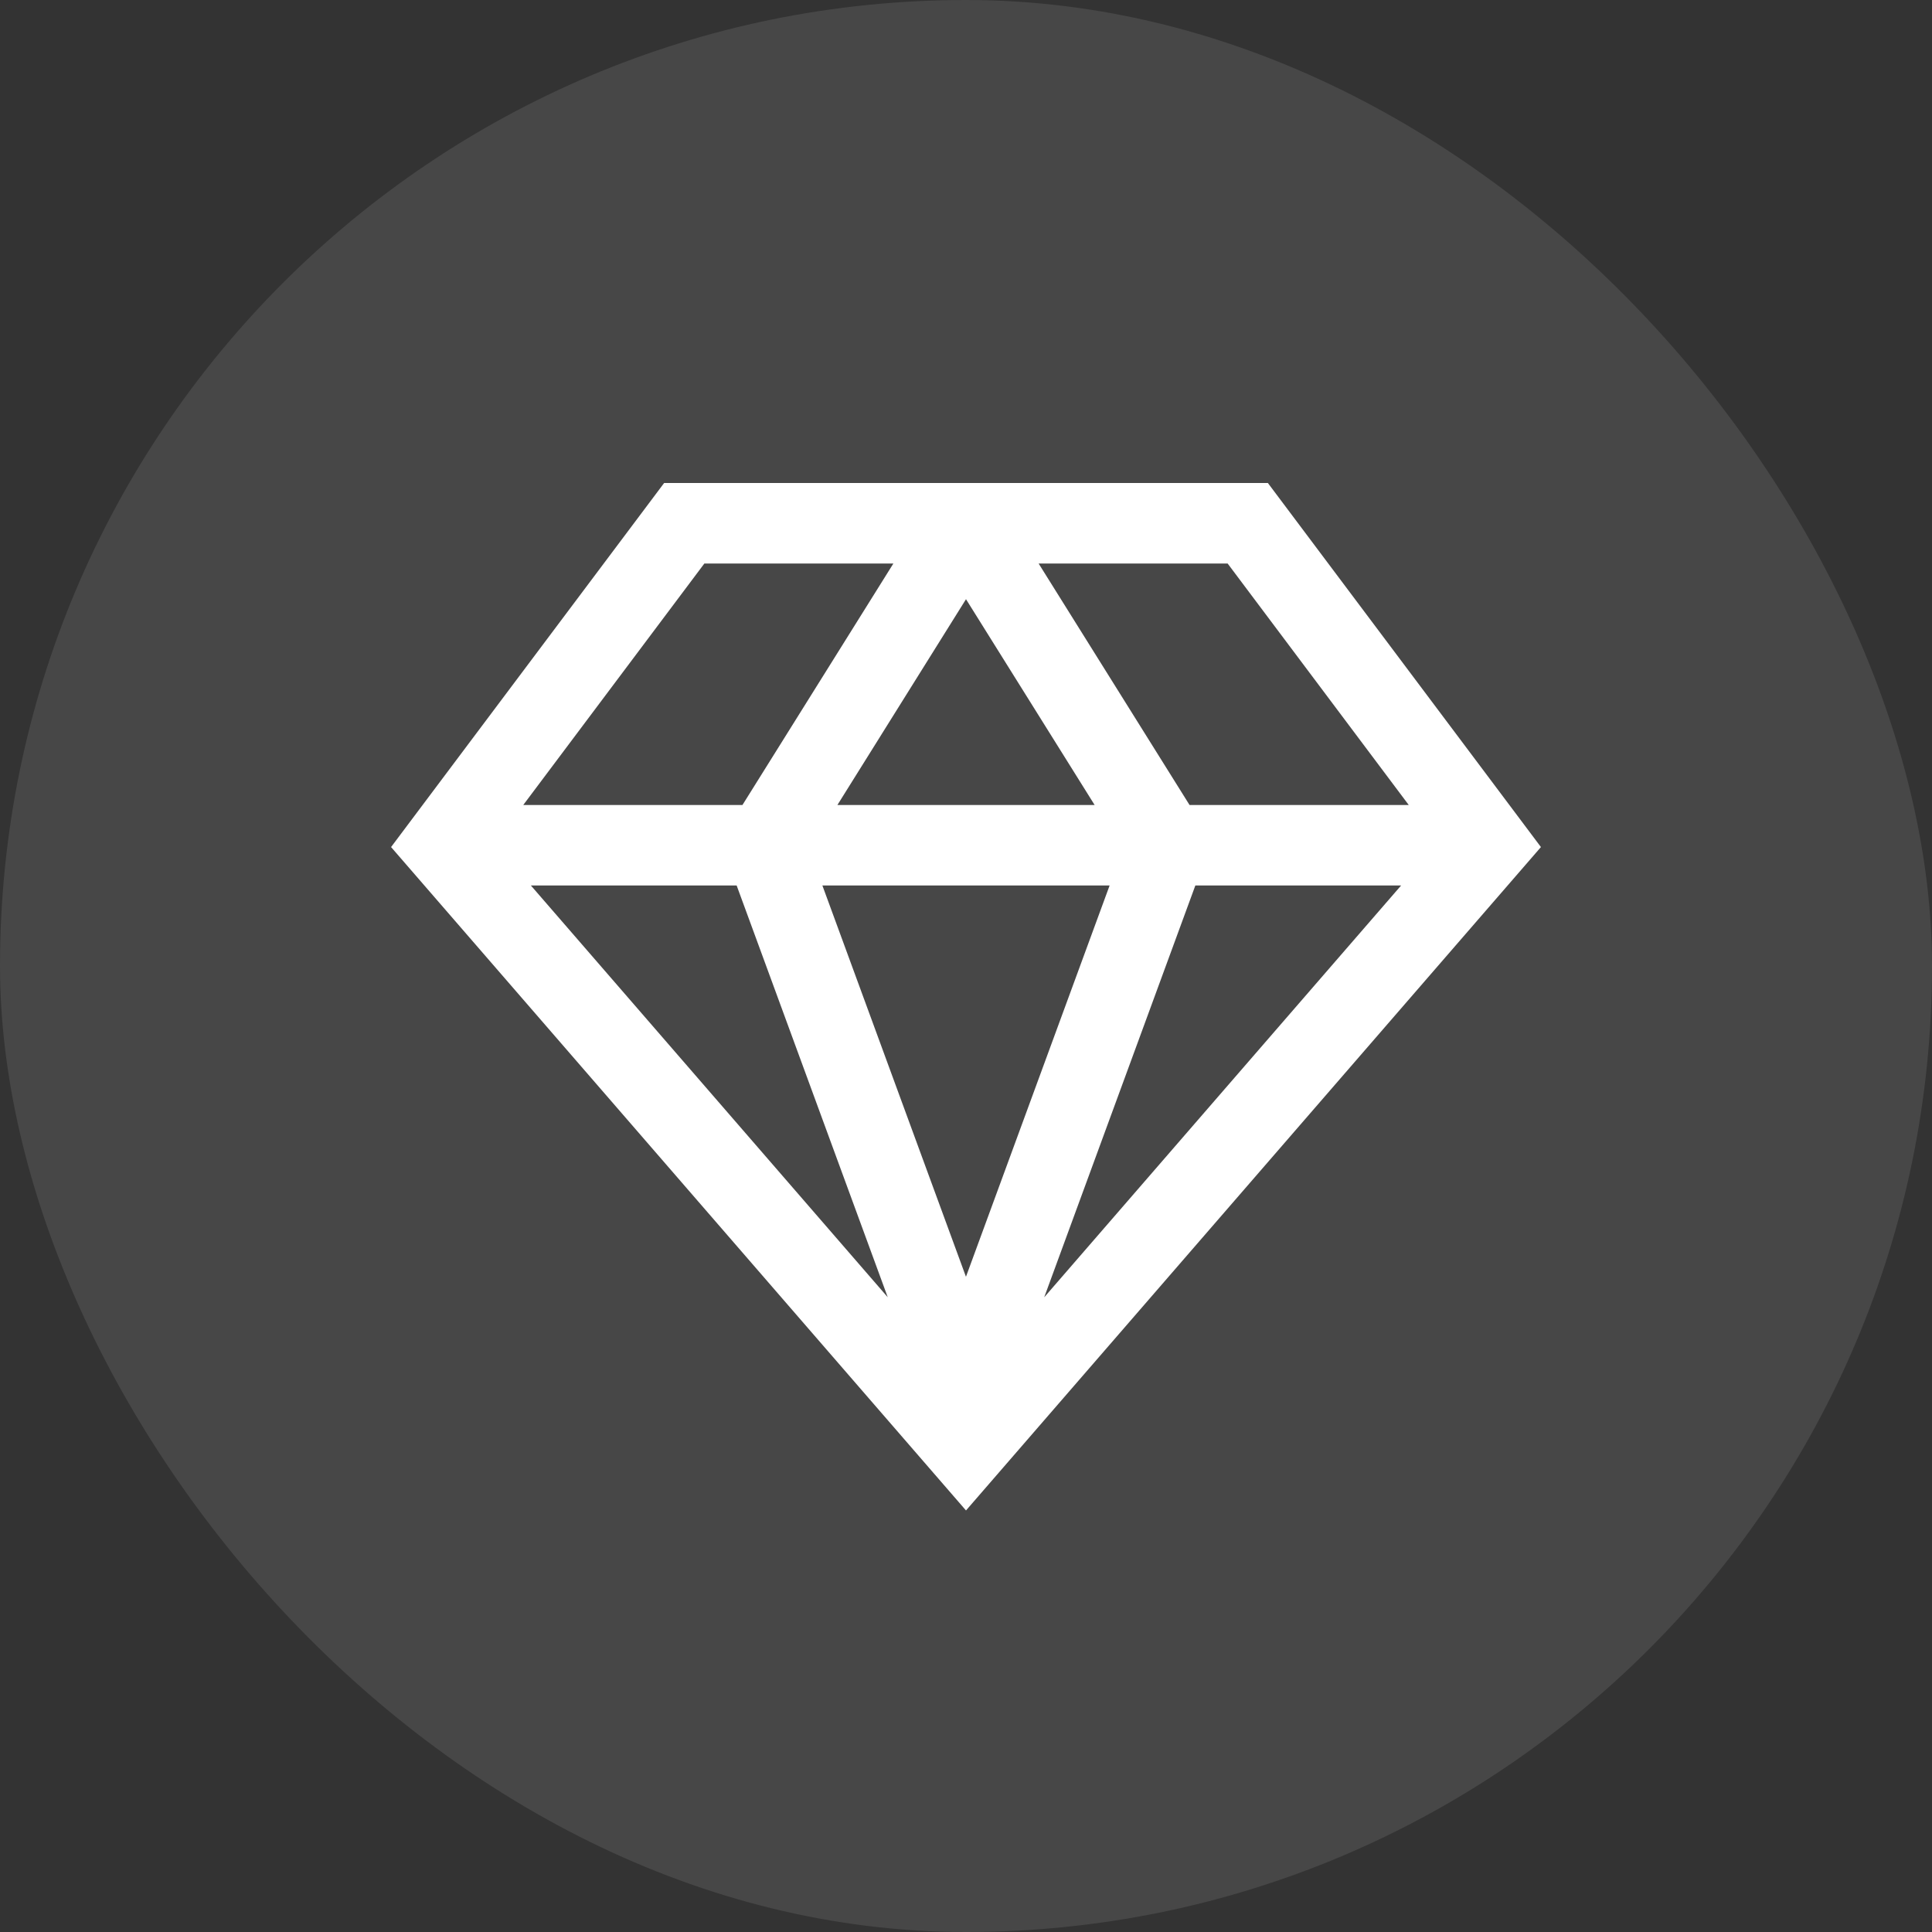
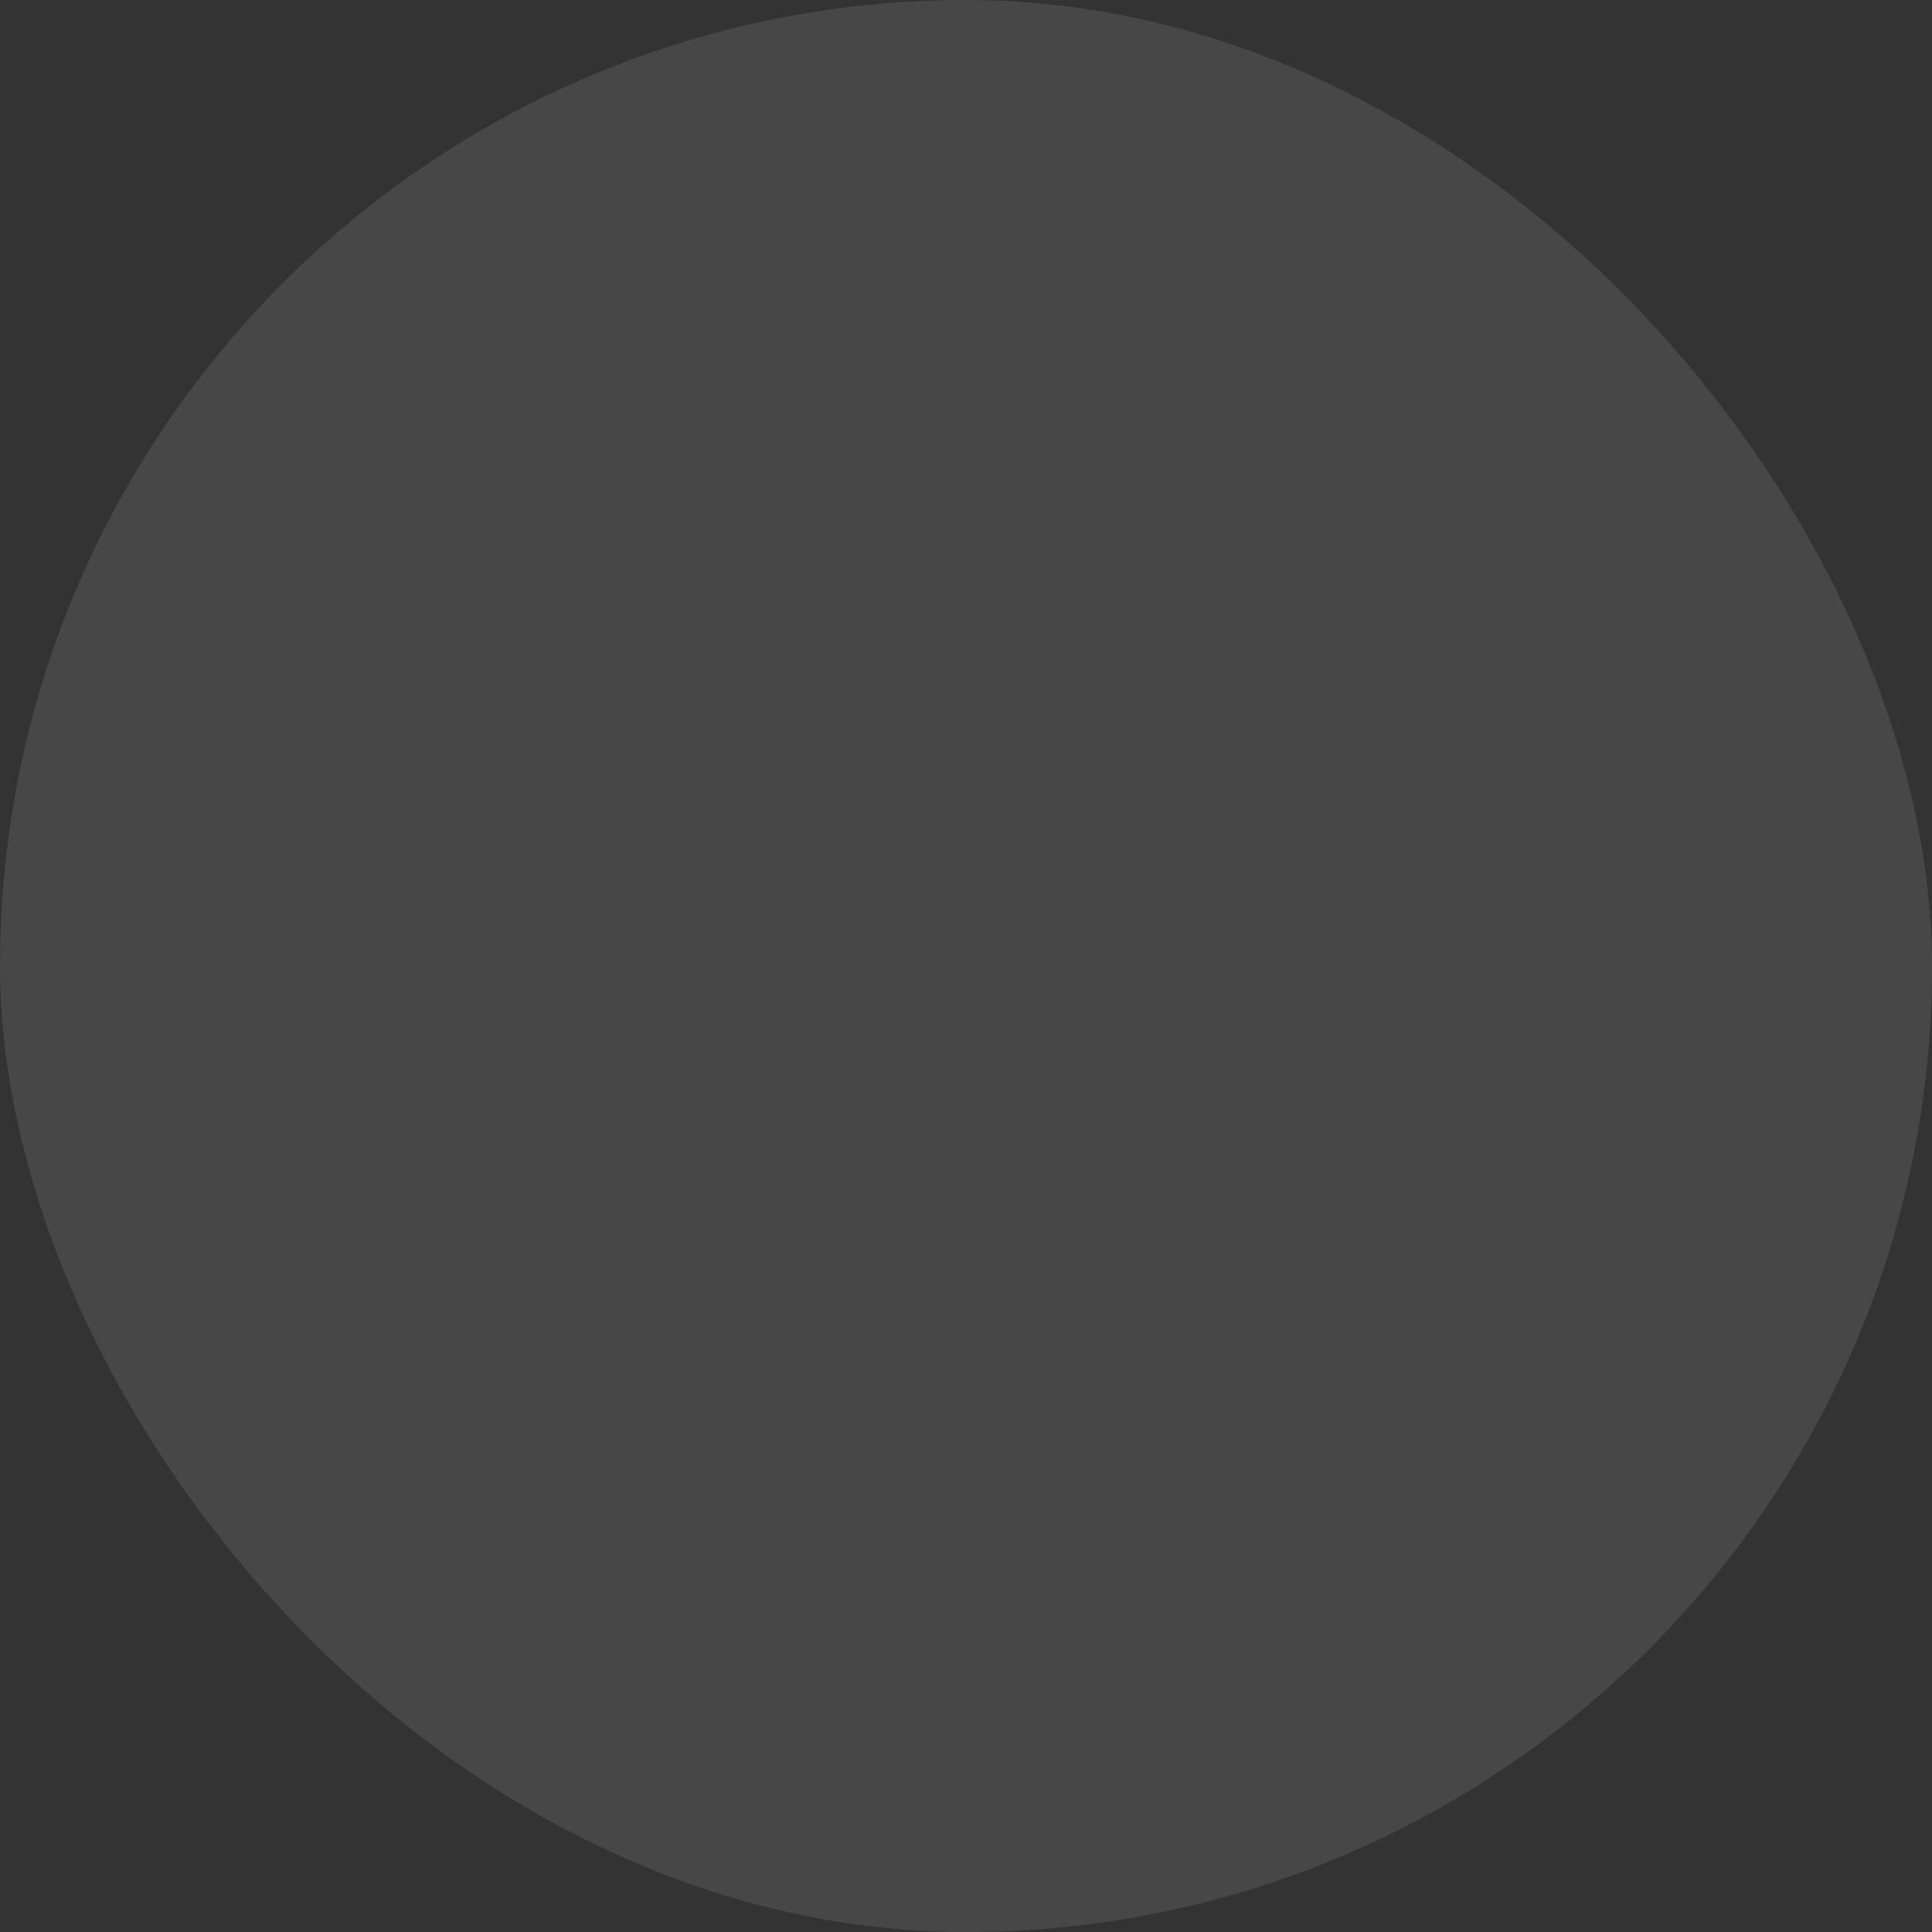
<svg xmlns="http://www.w3.org/2000/svg" width="48" height="48" viewBox="0 0 48 48" fill="none">
  <rect x="0" y="0" width="48" height="48" fill="#333333" stroke="none" />
  <rect width="48" height="48" rx="24" fill="white" fill-opacity="0.1" />
-   <path d="M31.5 12H16.5L9.716 21.045L24 37.527L38.284 21.045L31.5 12ZM35 20H29.554L25.804 14H30.5L35 20ZM18.302 22L22.056 32.23L13.19 22H18.302ZM20.432 22H27.568L23.999 31.721L20.432 22ZM20.805 20L24 14.887L27.196 20H20.805ZM29.698 22H34.81L25.943 32.231L29.698 22ZM17.5 14H22.196L18.446 20H13L17.5 14Z" fill="white" />
</svg>